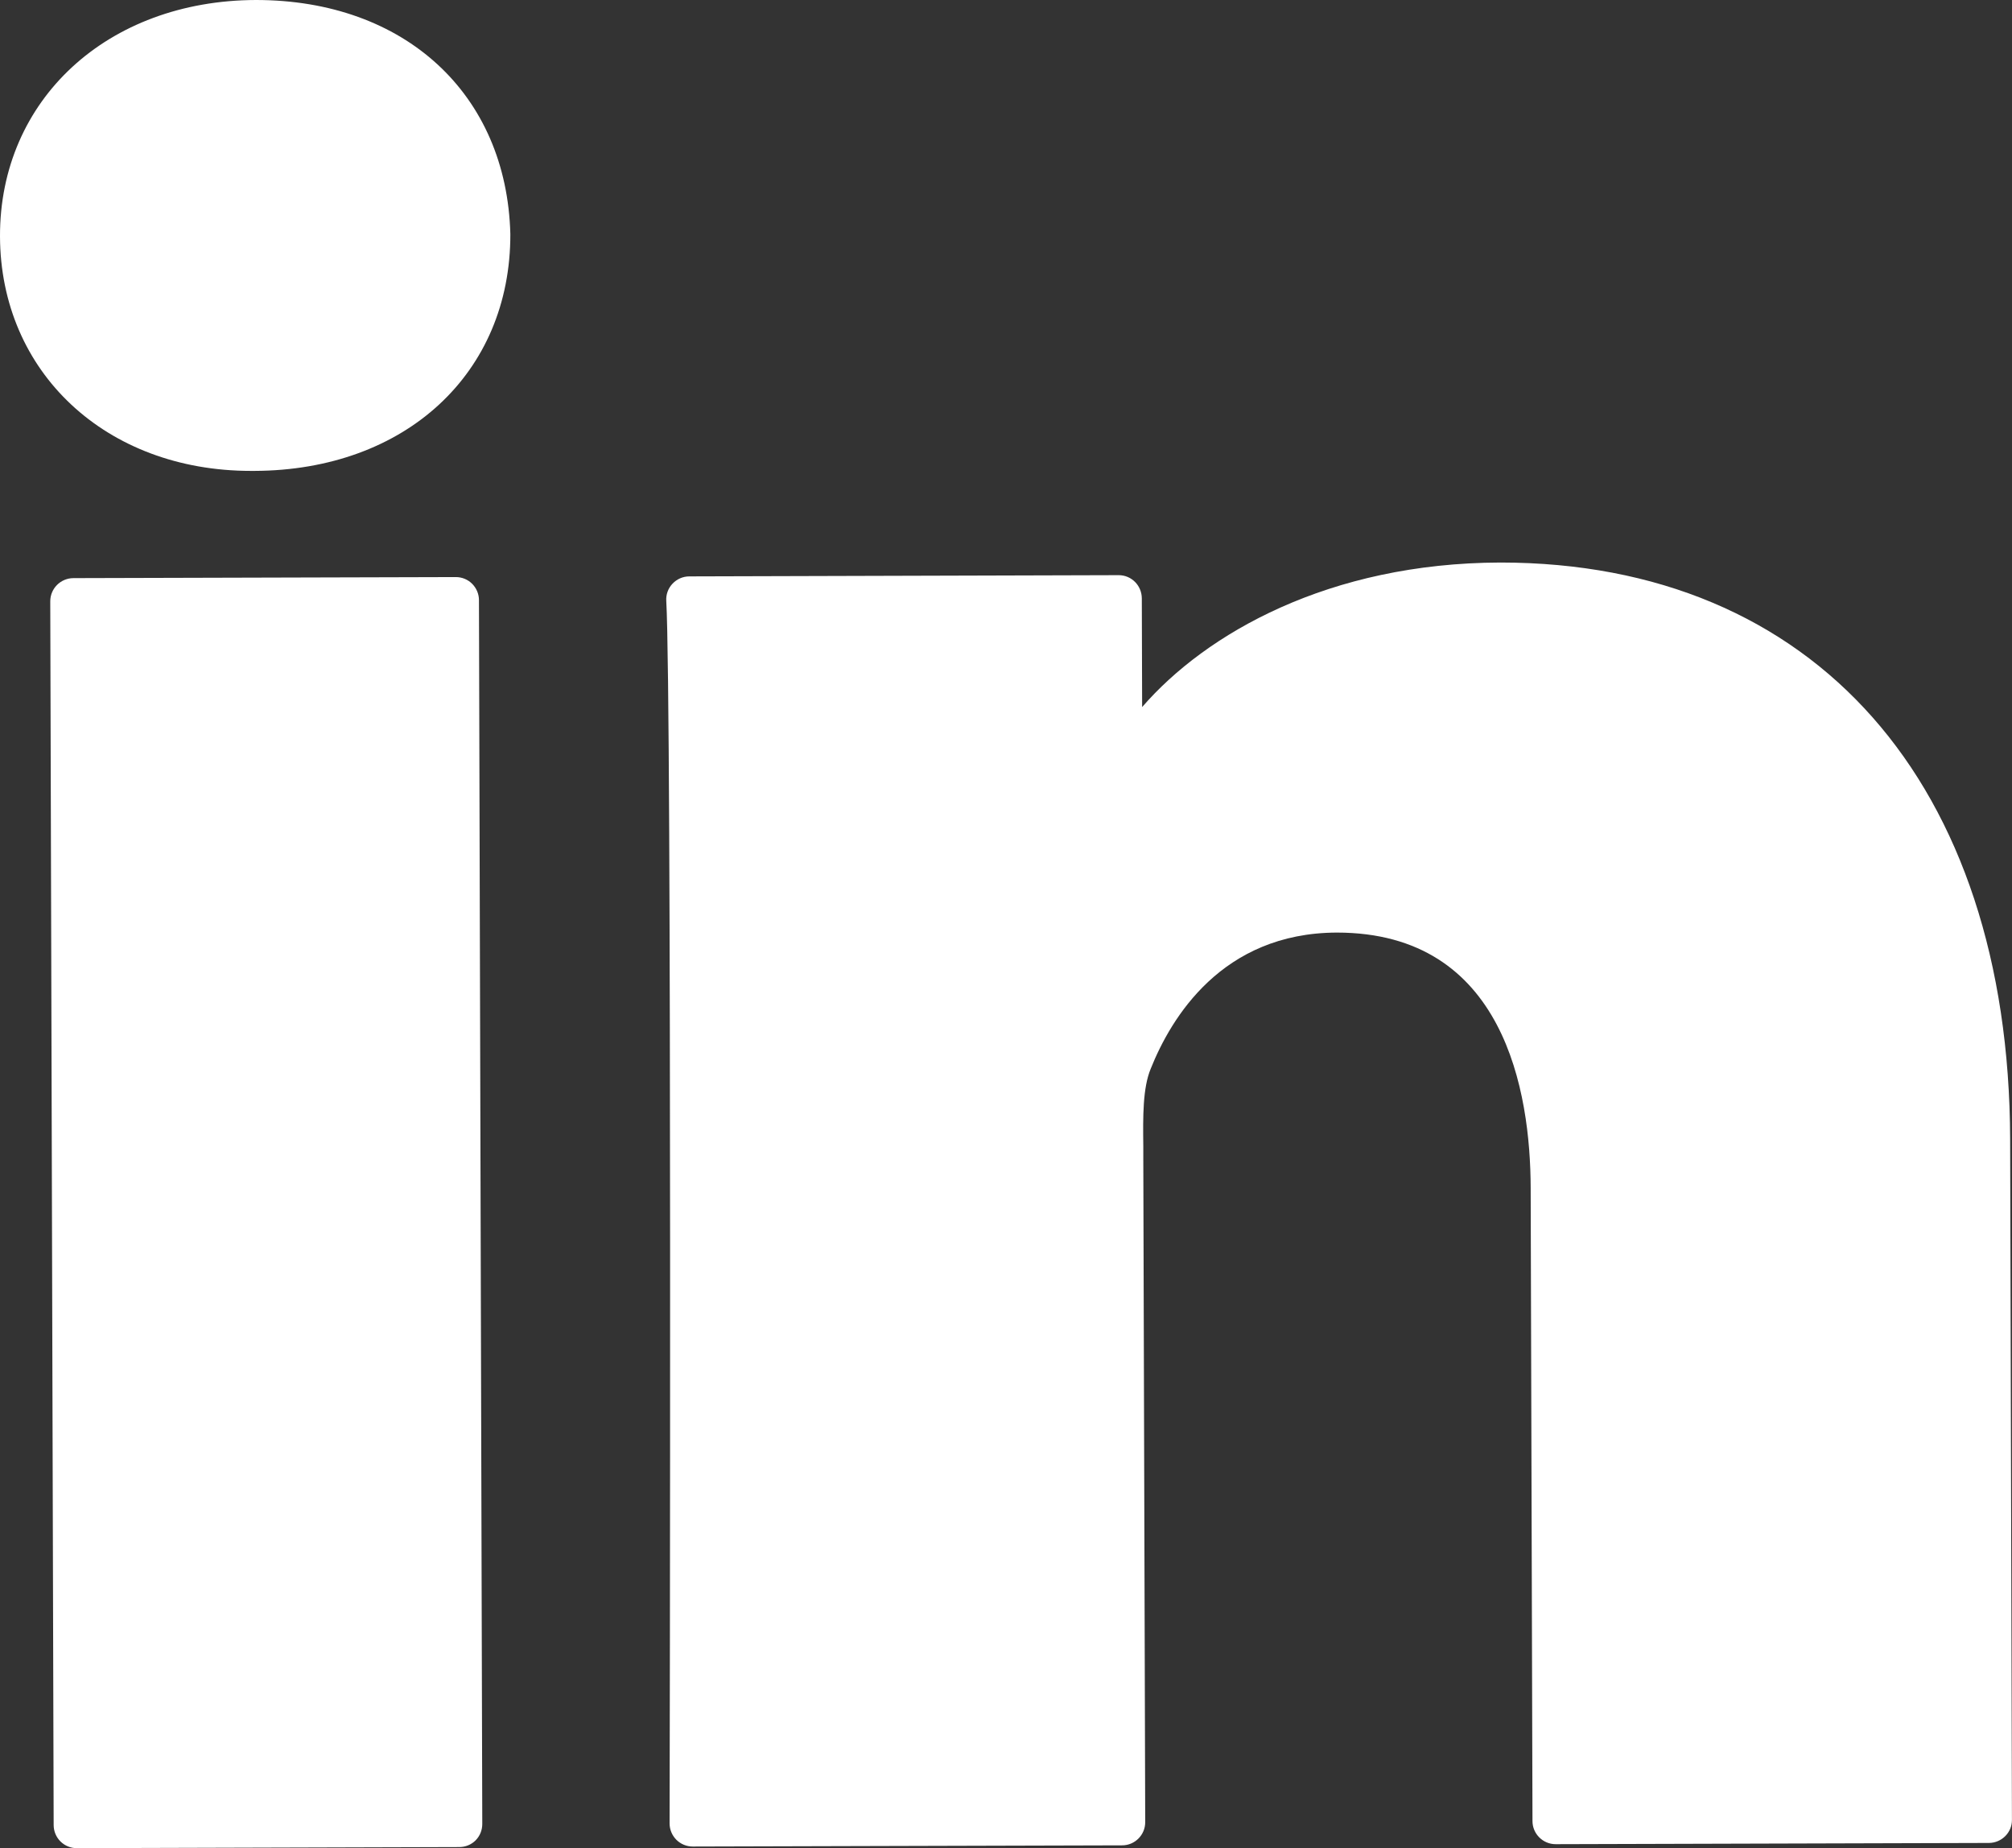
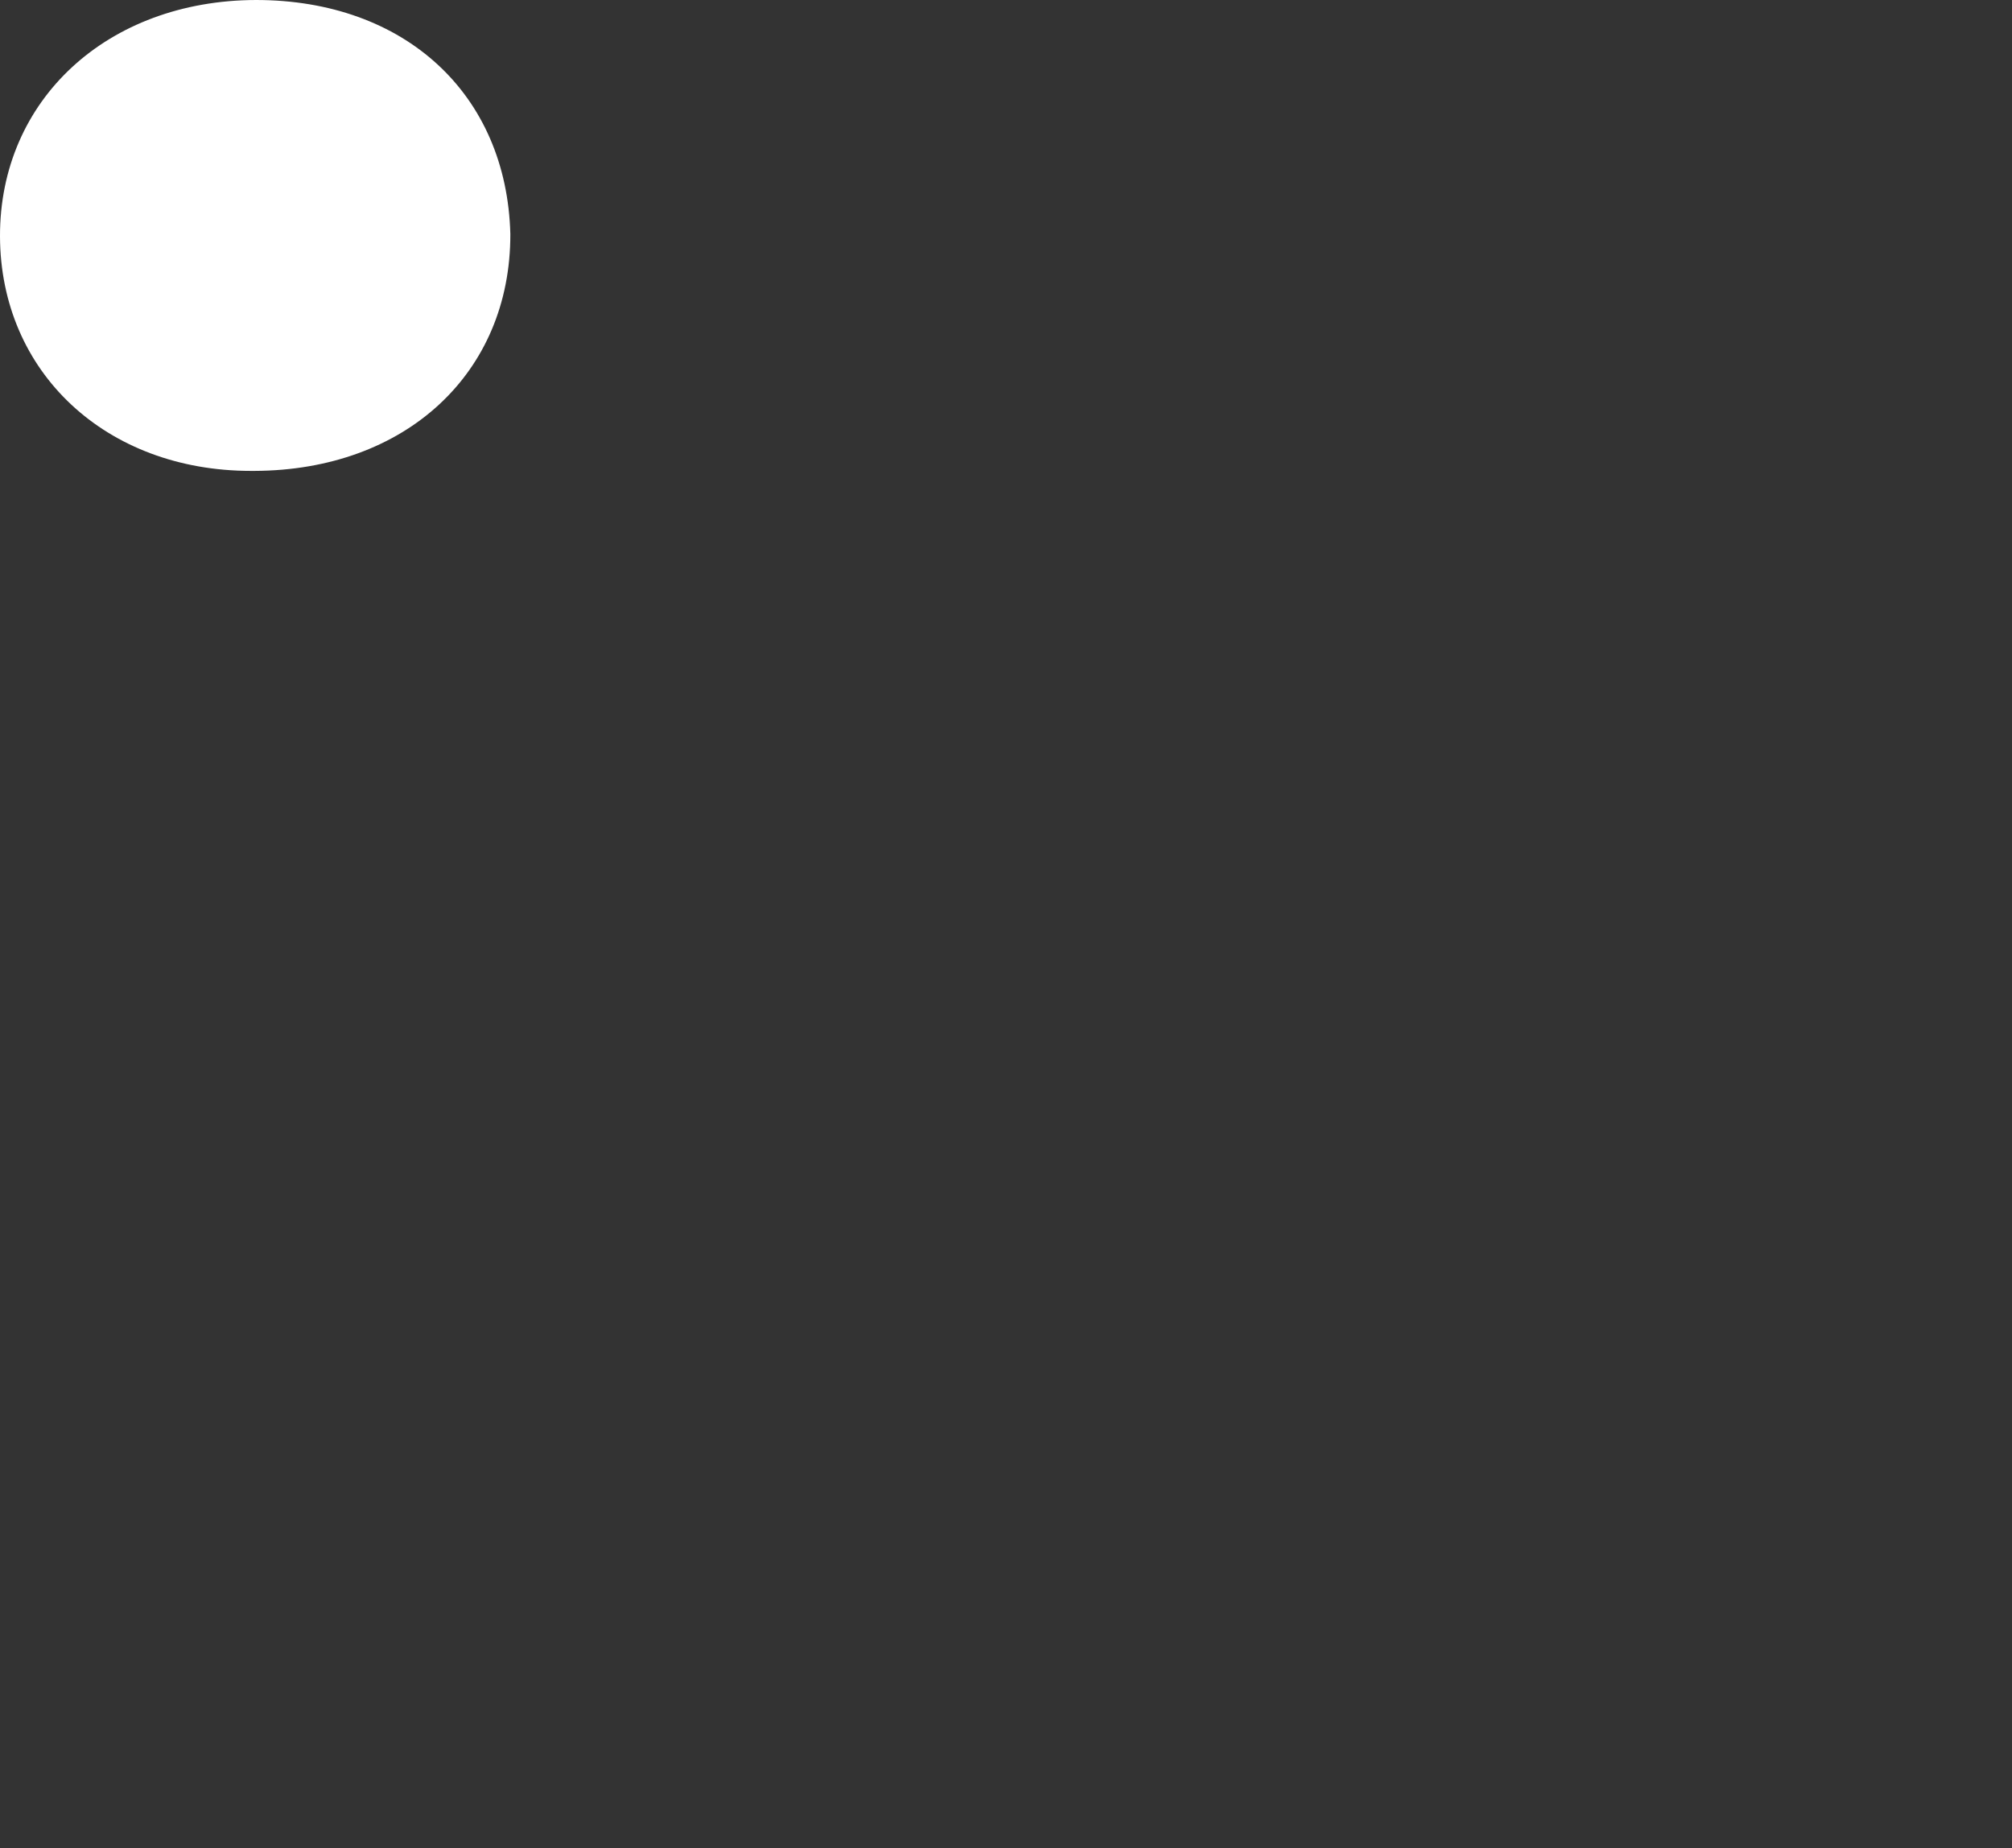
<svg xmlns="http://www.w3.org/2000/svg" version="1.1" id="Calque_1" x="0px" y="0px" width="100px" height="91.849px" viewBox="0 0 100 91.849" enable-background="new 0 0 100 91.849" xml:space="preserve">
  <rect x="0" y="0" width="100" height="91.849" fill="#333333" stroke="none" />
  <g>
-     <path fill="#FFFFFF" d="M23.467,29.013c-0.214-0.214-0.504-0.334-0.811-0.334L3.647,28.731c-0.638,0.004-1.149,0.52-1.149,1.151   l0.169,60.821c0.004,0.637,0.516,1.145,1.149,1.145H3.82l19.005-0.055c0.307,0,0.596-0.117,0.811-0.33   c0.219-0.221,0.334-0.512,0.334-0.818l-0.165-60.822C23.805,29.517,23.679,29.227,23.467,29.013" />
-     <path fill="#FFFFFF" d="M99.908,56.618c-0.052-17.684-9.724-28.662-25.336-28.662c-8.523,0.024-14.638,3.526-17.806,7.183   l-0.016-5.402c-0.004-0.642-0.515-1.153-1.148-1.153h-0.004L34.26,28.645c-0.319,0-0.616,0.132-0.834,0.362   c-0.219,0.23-0.331,0.539-0.311,0.854c0.283,4.973,0.169,60.194,0.165,60.757c0,0.307,0.122,0.594,0.334,0.811   c0.219,0.217,0.508,0.338,0.814,0.338h0.004l21.338-0.059c0.638,0,1.149-0.52,1.149-1.148l-0.095-32.92v-0.66   c-0.02-1.504-0.027-2.92,0.37-3.871c1.007-2.518,3.533-6.743,9.246-6.763c8.357,0,9.625,7.95,9.637,12.688l0.09,31.469   c0,0.309,0.126,0.6,0.339,0.811c0.212,0.213,0.504,0.336,0.811,0.336l0,0l21.539-0.061c0.629-0.004,1.148-0.52,1.141-1.148   L99.908,56.618z" />
    <path fill="#FFFFFF" d="M12.721,0C5.335,0.02-0.016,4.959,0,11.745c0.021,6.752,5.263,11.657,12.471,11.657h0.177   c7.506-0.026,12.733-4.852,12.717-11.769C25.186,4.674,20.122,0,12.721,0 M12.471,22.249L12.471,22.249v0.004V22.249z" />
  </g>
</svg>